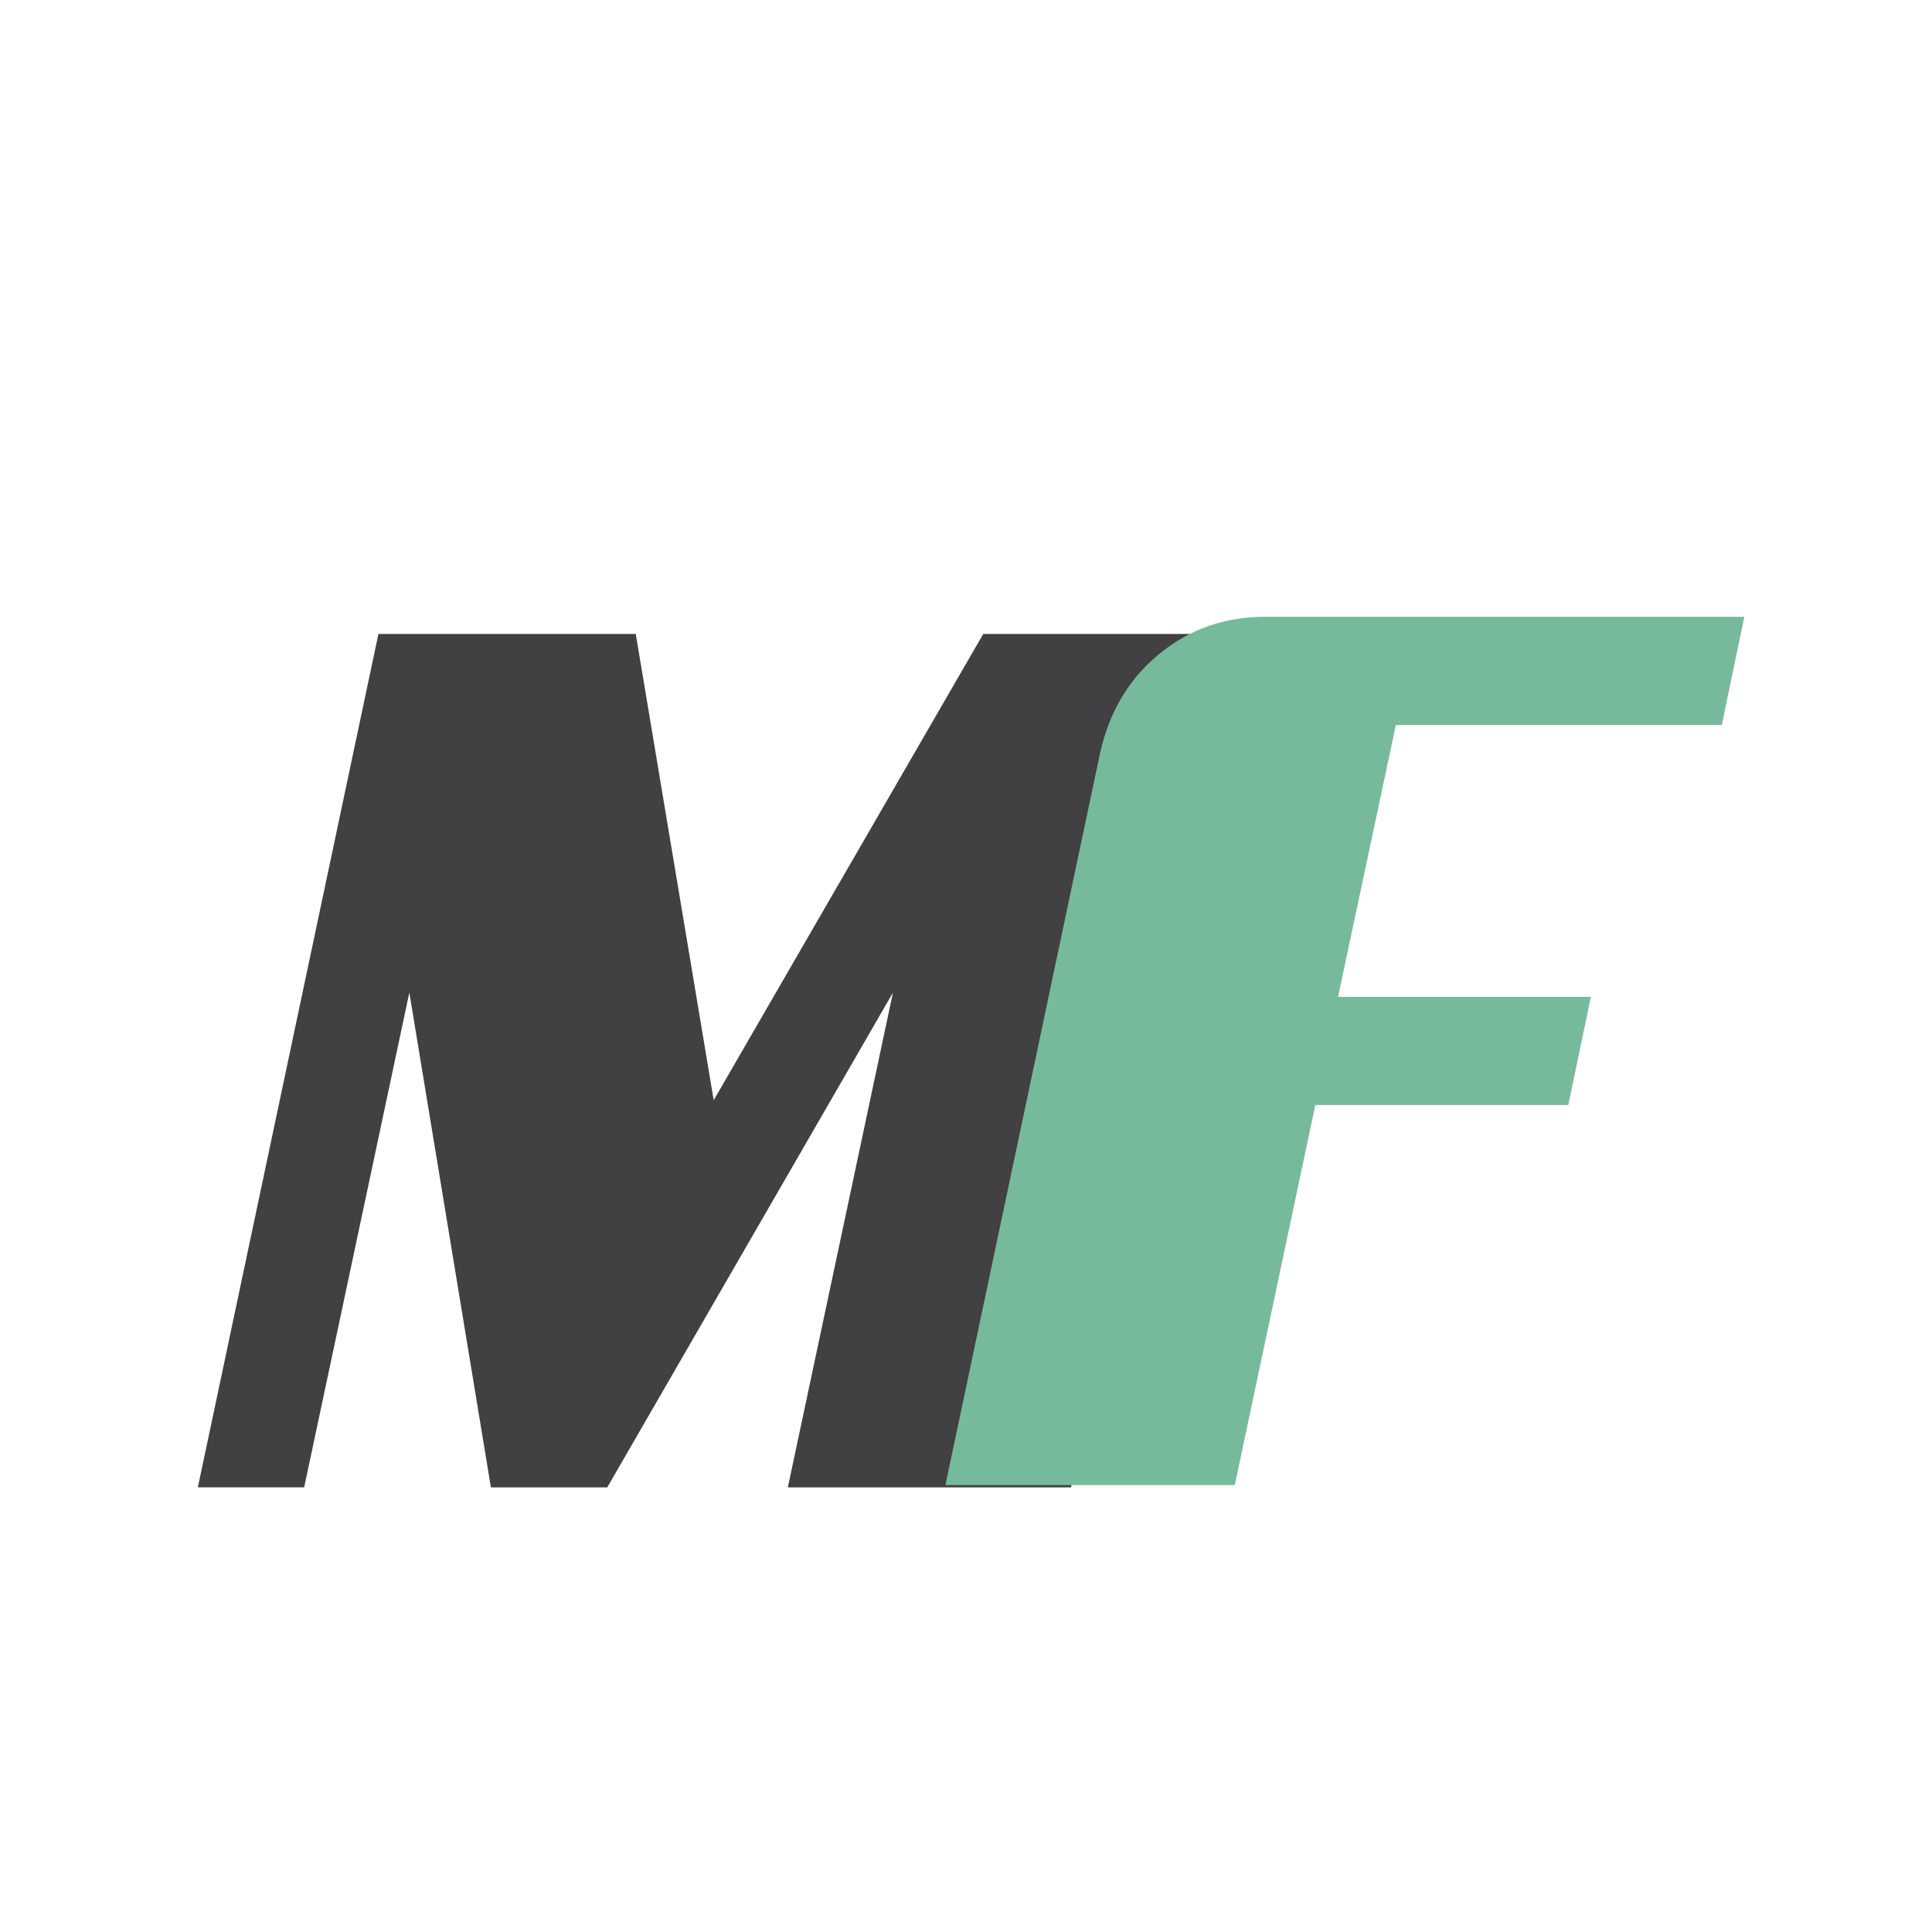
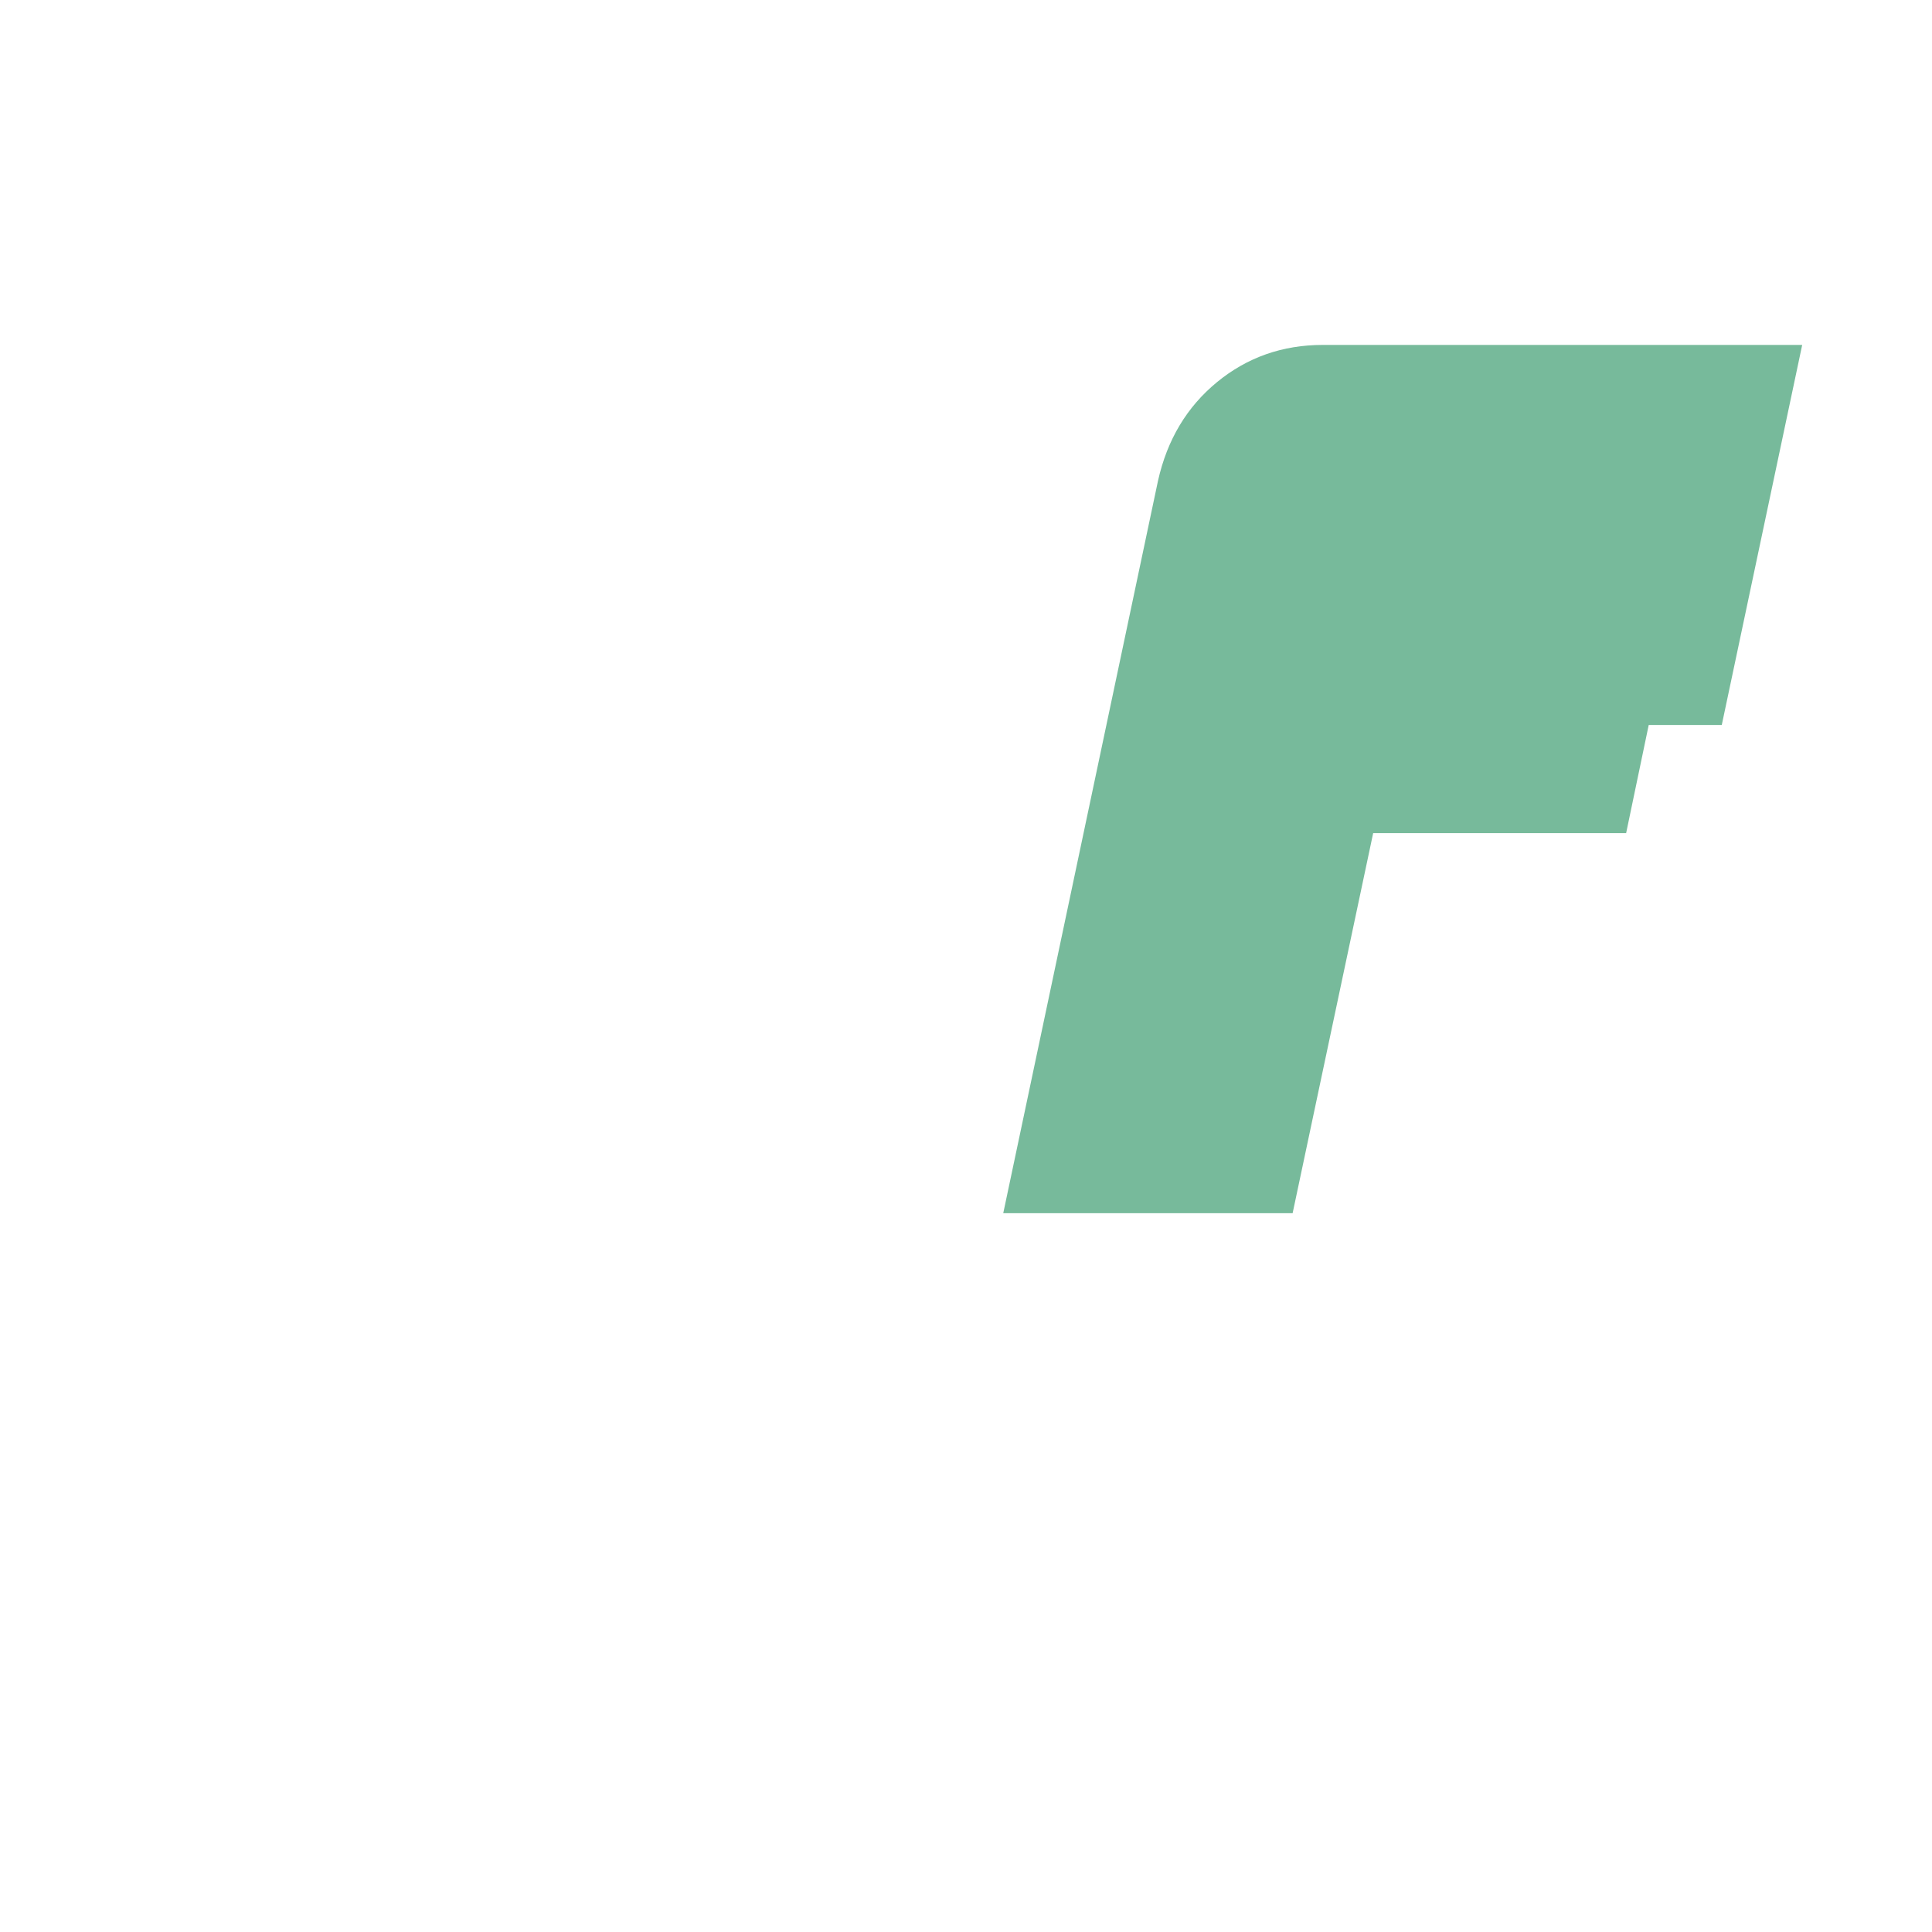
<svg xmlns="http://www.w3.org/2000/svg" version="1.1" id="Calque_1" x="0px" y="0px" width="32px" height="32px" viewBox="0 0 32 32" enable-background="new 0 0 32 32" xml:space="preserve">
-   <path fill="#414042" d="M17.74,24.636h-4.691l1.741-8.195l-4.732,8.195H8.131L6.78,16.44l-1.742,8.195H3.277L6.268,10.5h4.262  l1.291,7.723l4.465-7.723h4.445L17.74,24.636z" />
-   <path fill="#77BA9B" d="M28.518,12.008h-5.398l-0.958,4.503h4.188l-0.374,1.791h-4.19l-1.334,6.295h-4.793l2.563-12.13  c0.152-0.681,0.479-1.226,0.979-1.636c0.499-0.409,1.083-0.615,1.751-0.615h7.94L28.518,12.008z" />
+   <path fill="#77BA9B" d="M28.518,12.008h-5.398h4.188l-0.374,1.791h-4.19l-1.334,6.295h-4.793l2.563-12.13  c0.152-0.681,0.479-1.226,0.979-1.636c0.499-0.409,1.083-0.615,1.751-0.615h7.94L28.518,12.008z" />
</svg>